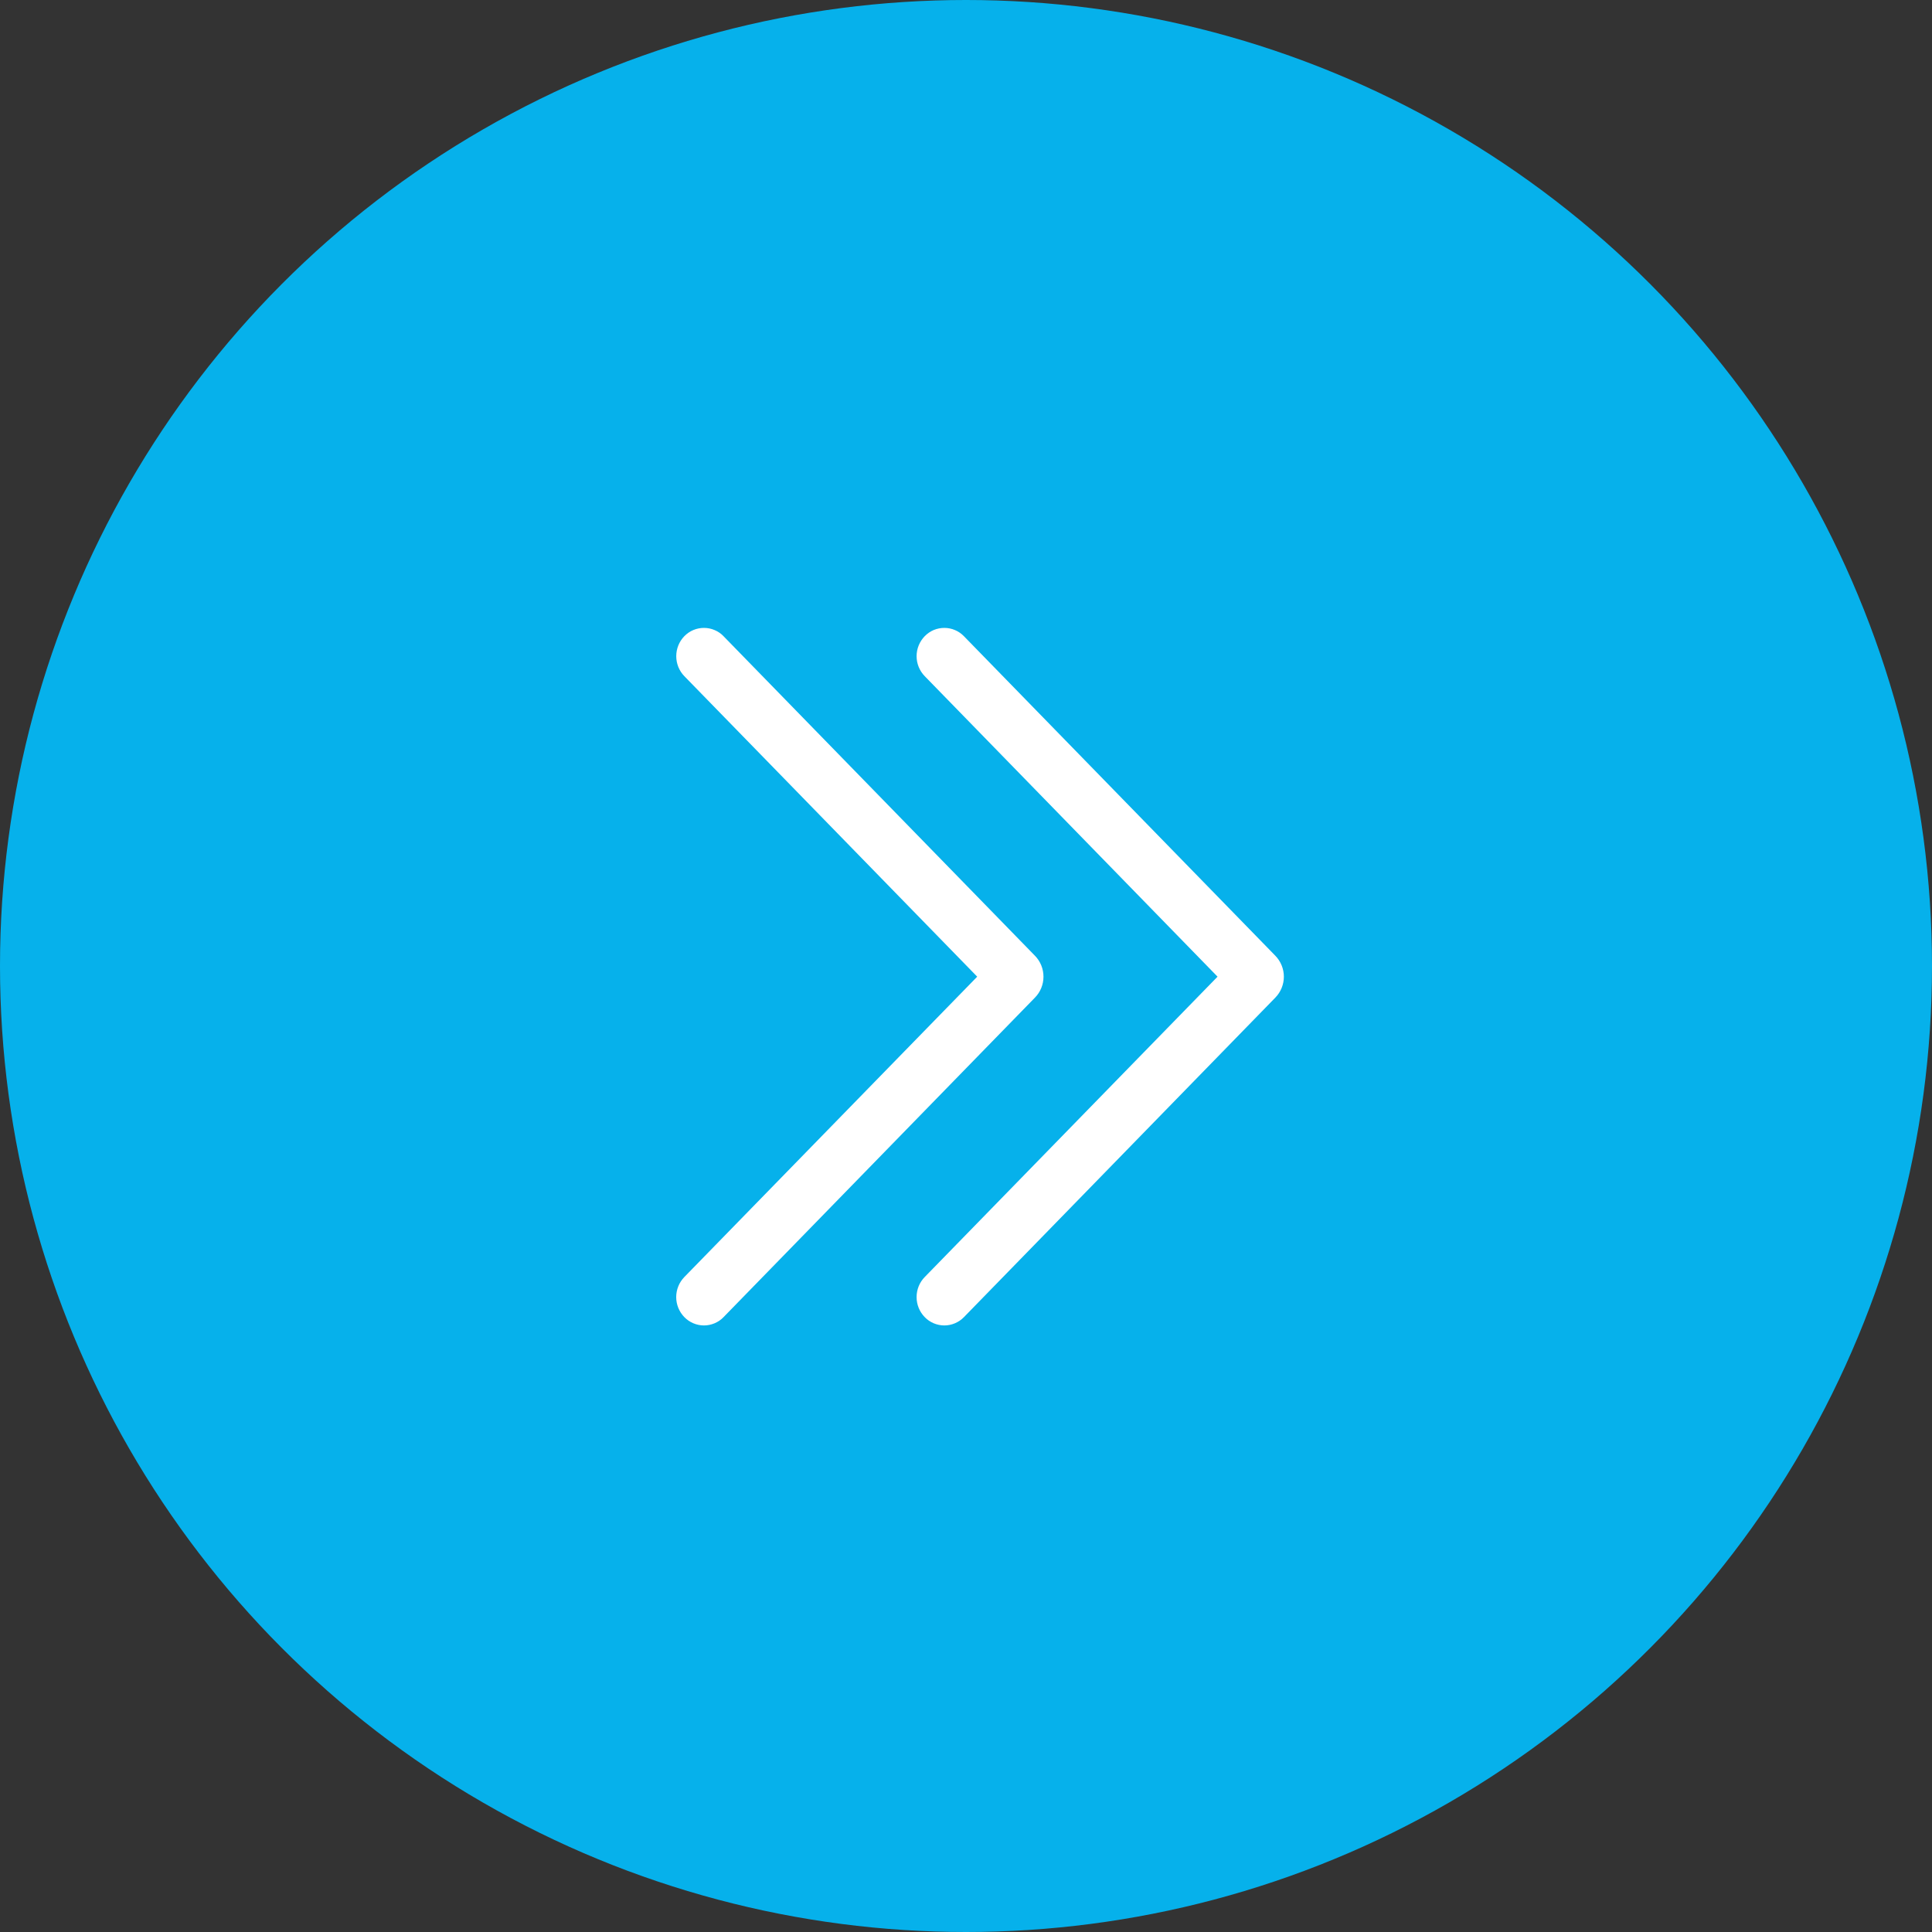
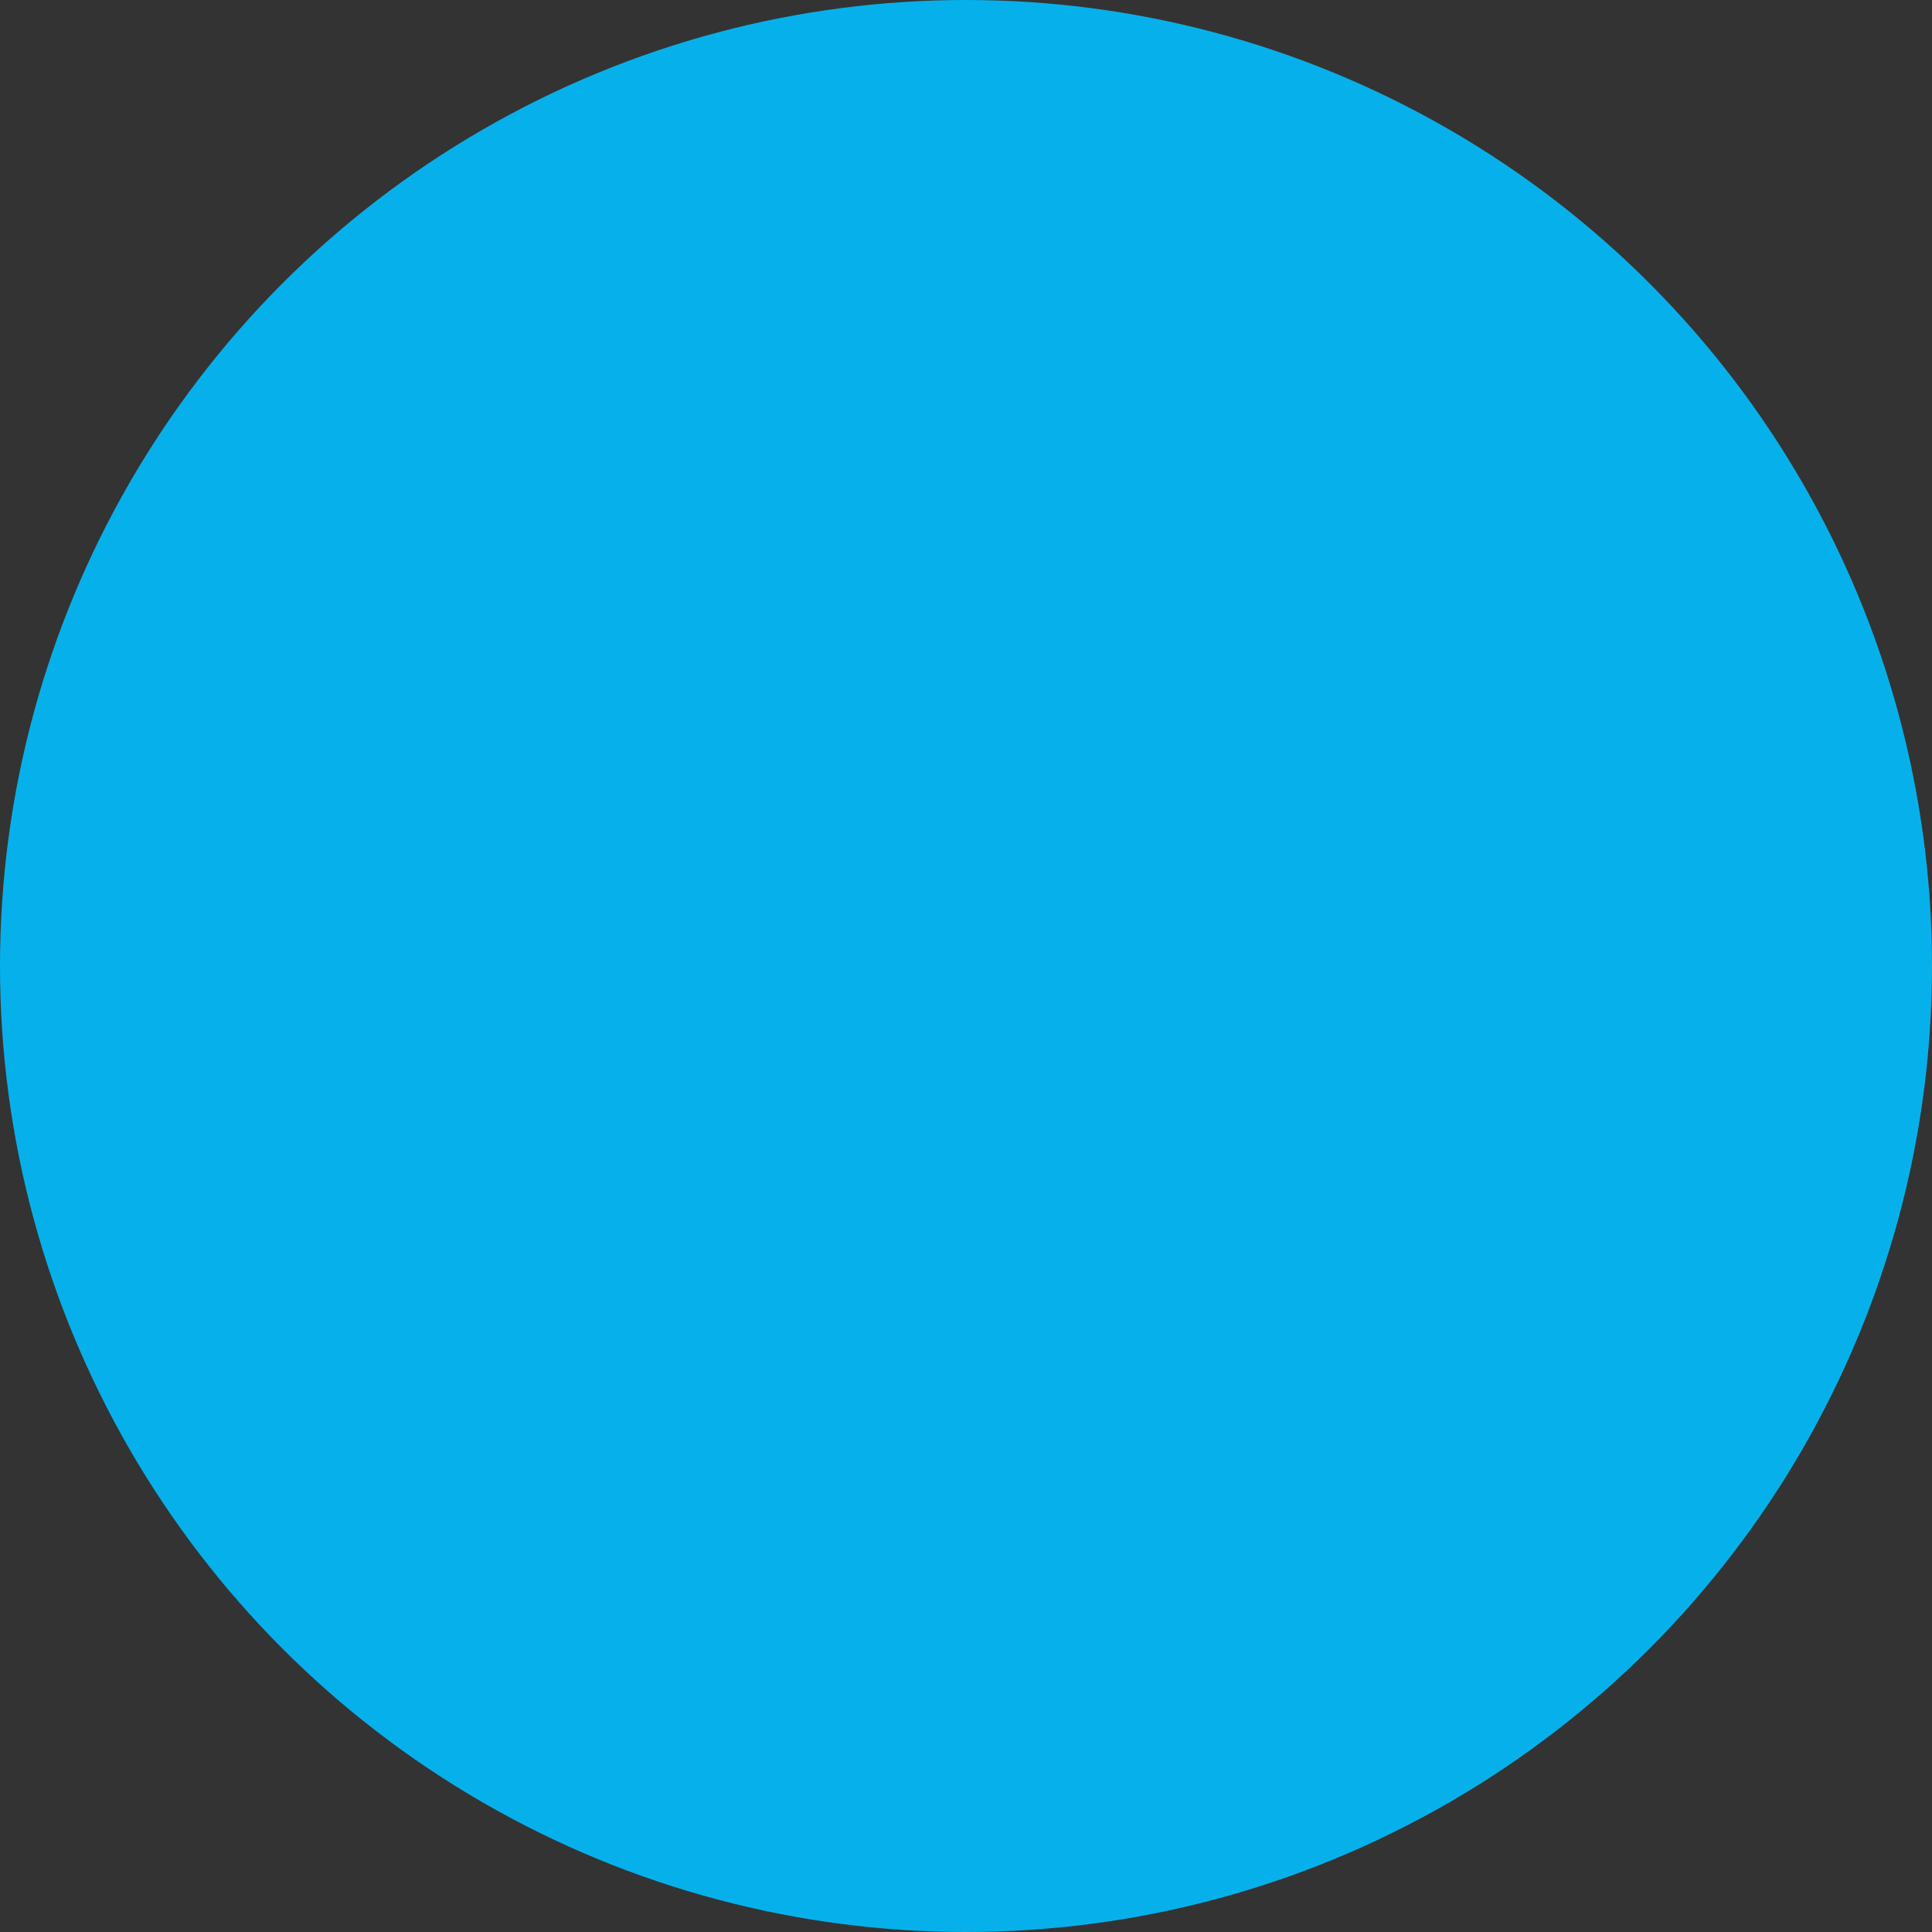
<svg xmlns="http://www.w3.org/2000/svg" width="40" height="40" viewBox="0 0 40 40" fill="none">
  <rect x="0" y="0" width="40" height="40" fill="#333333" stroke="none" />
  <circle cx="20" cy="20" r="20" fill="#06B1EB" />
-   <path d="M19.146 13.171C19.199 13.117 19.262 13.073 19.331 13.044C19.401 13.015 19.476 13 19.552 13C19.627 13 19.702 13.015 19.772 13.045C19.841 13.074 19.904 13.117 19.957 13.172L26.404 19.787C26.517 19.903 26.581 20.059 26.581 20.221C26.581 20.383 26.517 20.539 26.404 20.655L19.957 27.27C19.904 27.325 19.841 27.367 19.771 27.397C19.702 27.426 19.627 27.442 19.551 27.442C19.476 27.442 19.401 27.426 19.331 27.397C19.262 27.367 19.198 27.325 19.146 27.27C19.037 27.159 18.977 27.01 18.977 26.855C18.977 26.699 19.037 26.55 19.146 26.439L25.208 20.221L19.146 14C19.038 13.889 18.977 13.741 18.977 13.585C18.977 13.431 19.038 13.282 19.146 13.171ZM14.169 13.171C14.222 13.117 14.285 13.073 14.355 13.044C14.425 13.015 14.499 13 14.575 13C14.651 13 14.726 13.015 14.795 13.045C14.865 13.074 14.928 13.117 14.98 13.172L21.427 19.787C21.541 19.903 21.604 20.059 21.604 20.221C21.604 20.383 21.541 20.539 21.427 20.655L14.98 27.27C14.928 27.325 14.865 27.367 14.795 27.397C14.725 27.426 14.65 27.442 14.575 27.442C14.499 27.442 14.424 27.426 14.355 27.397C14.285 27.367 14.222 27.325 14.169 27.27C14.061 27.159 14 27.01 14 26.855C14 26.699 14.061 26.55 14.169 26.439L20.232 20.221L14.169 14C14.061 13.889 14.001 13.741 14.001 13.585C14.001 13.431 14.061 13.282 14.169 13.171Z" fill="white" />
</svg>